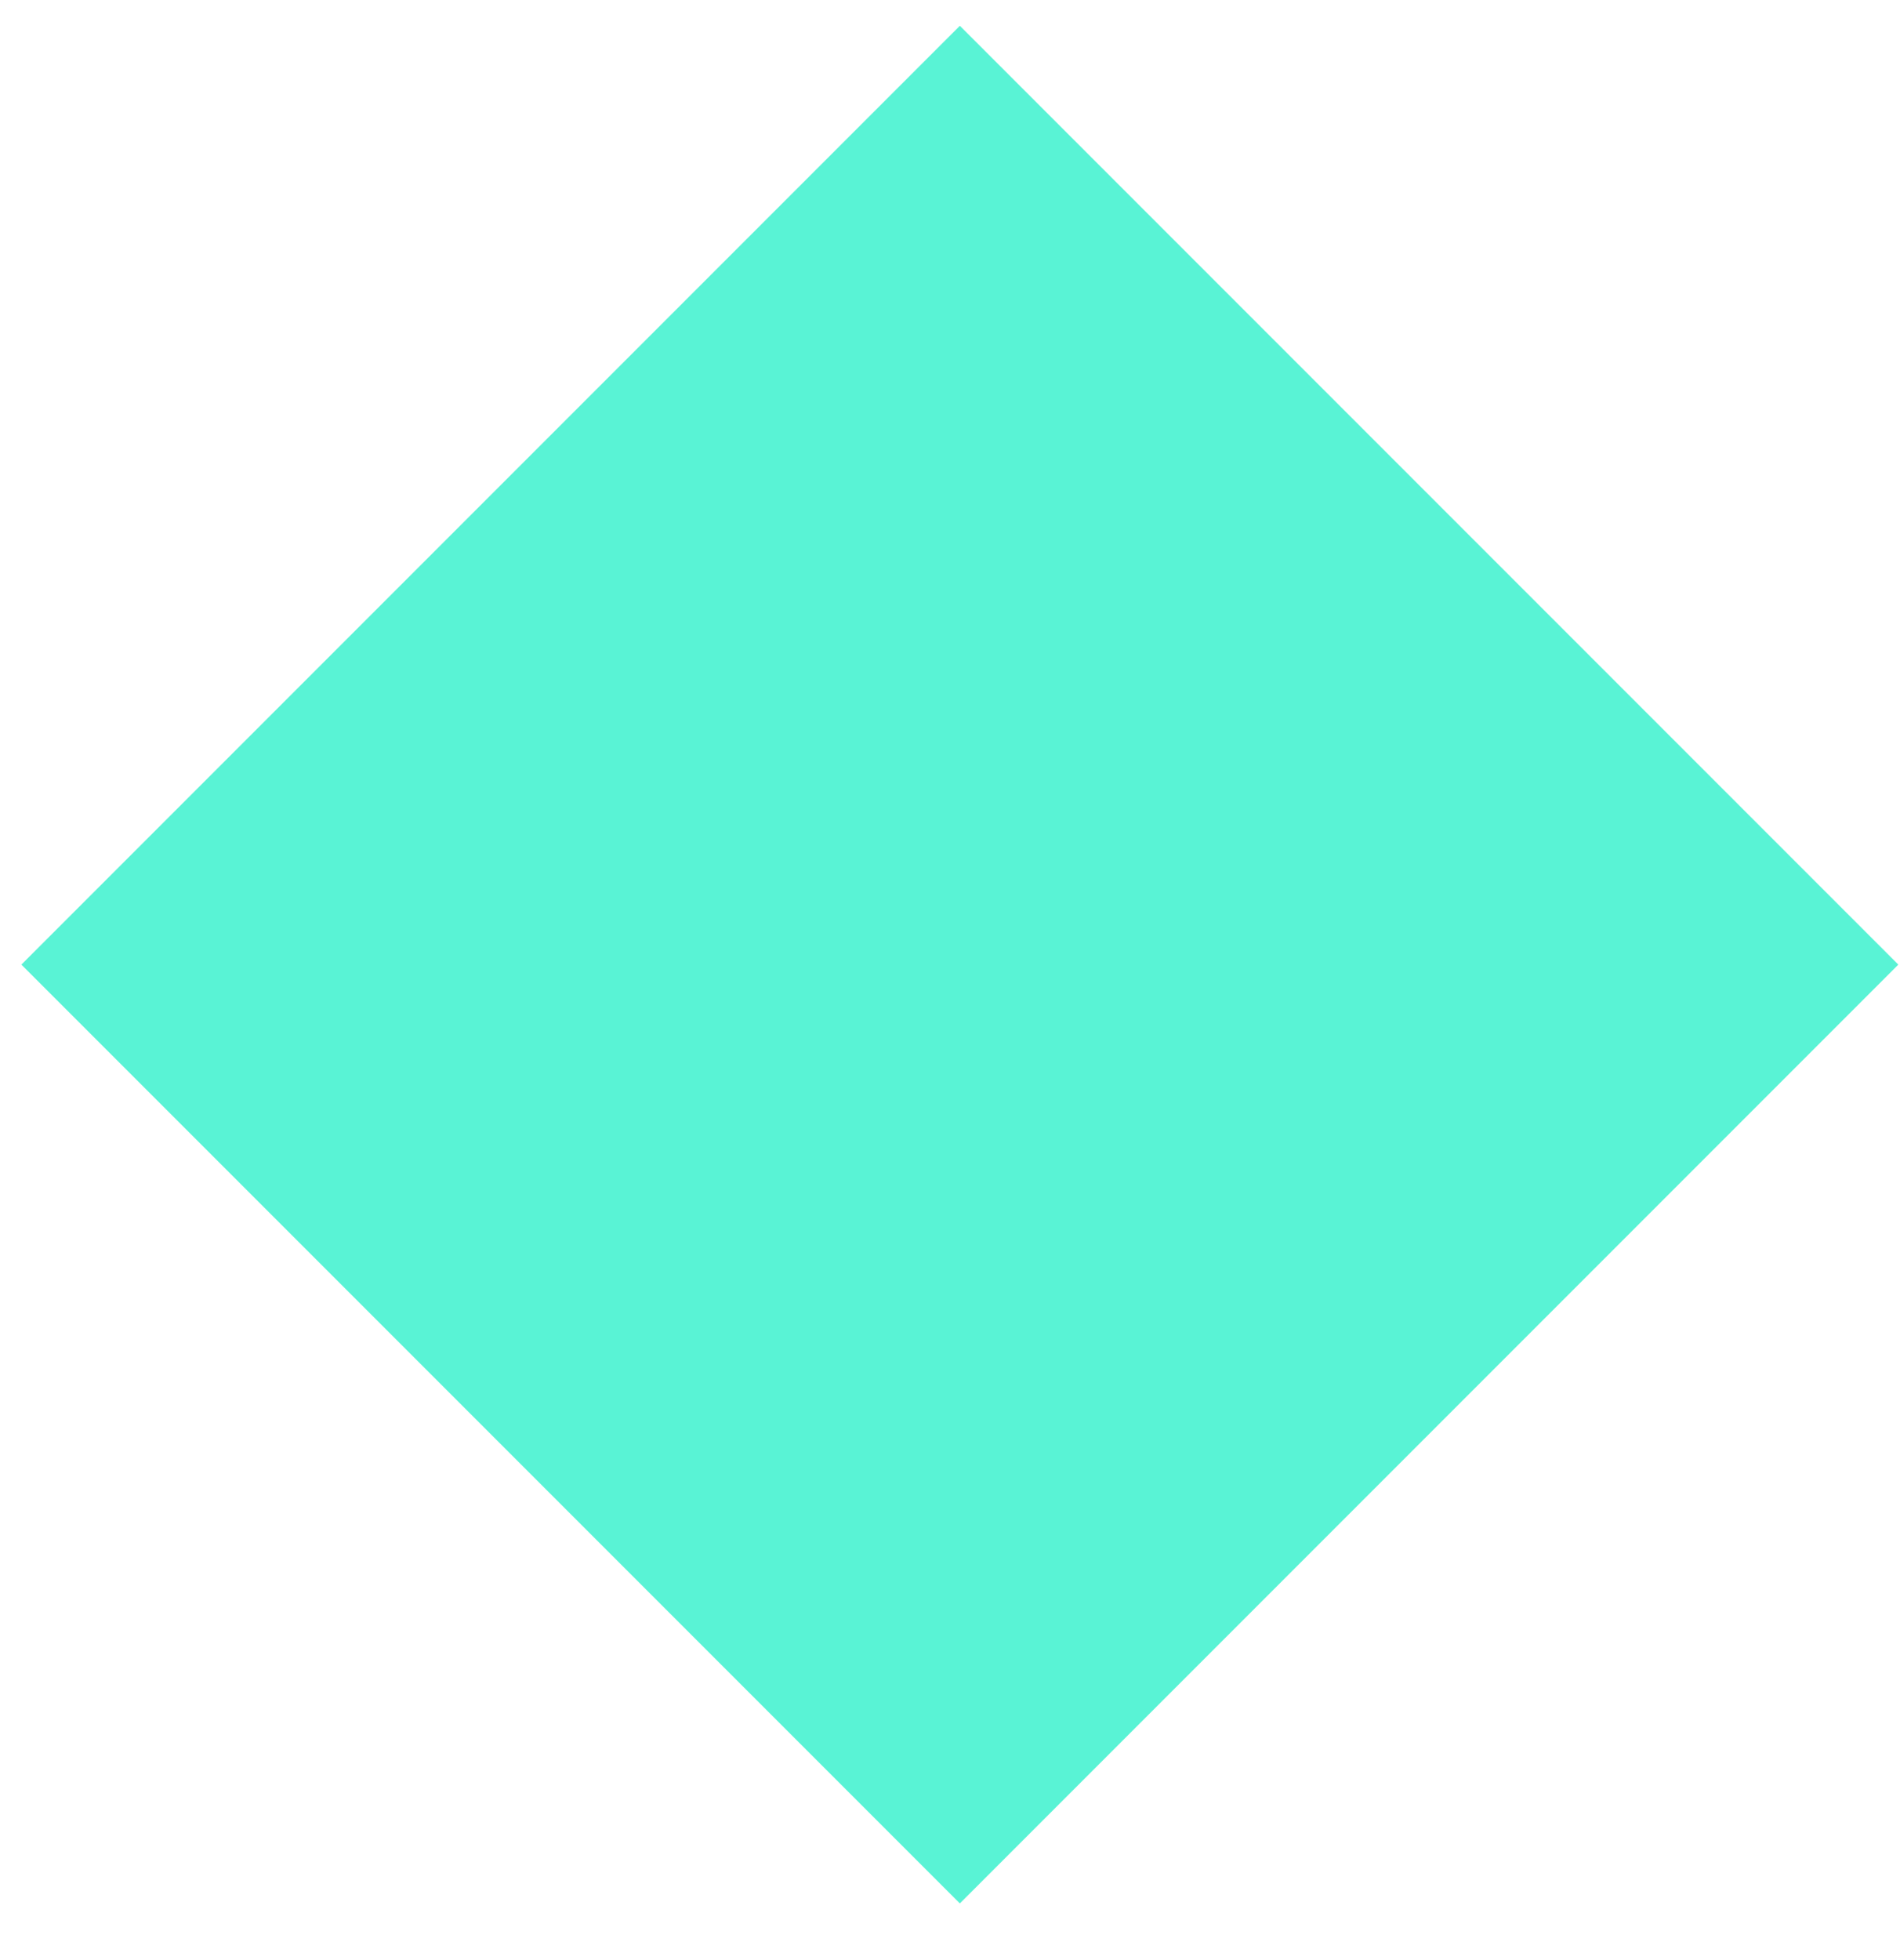
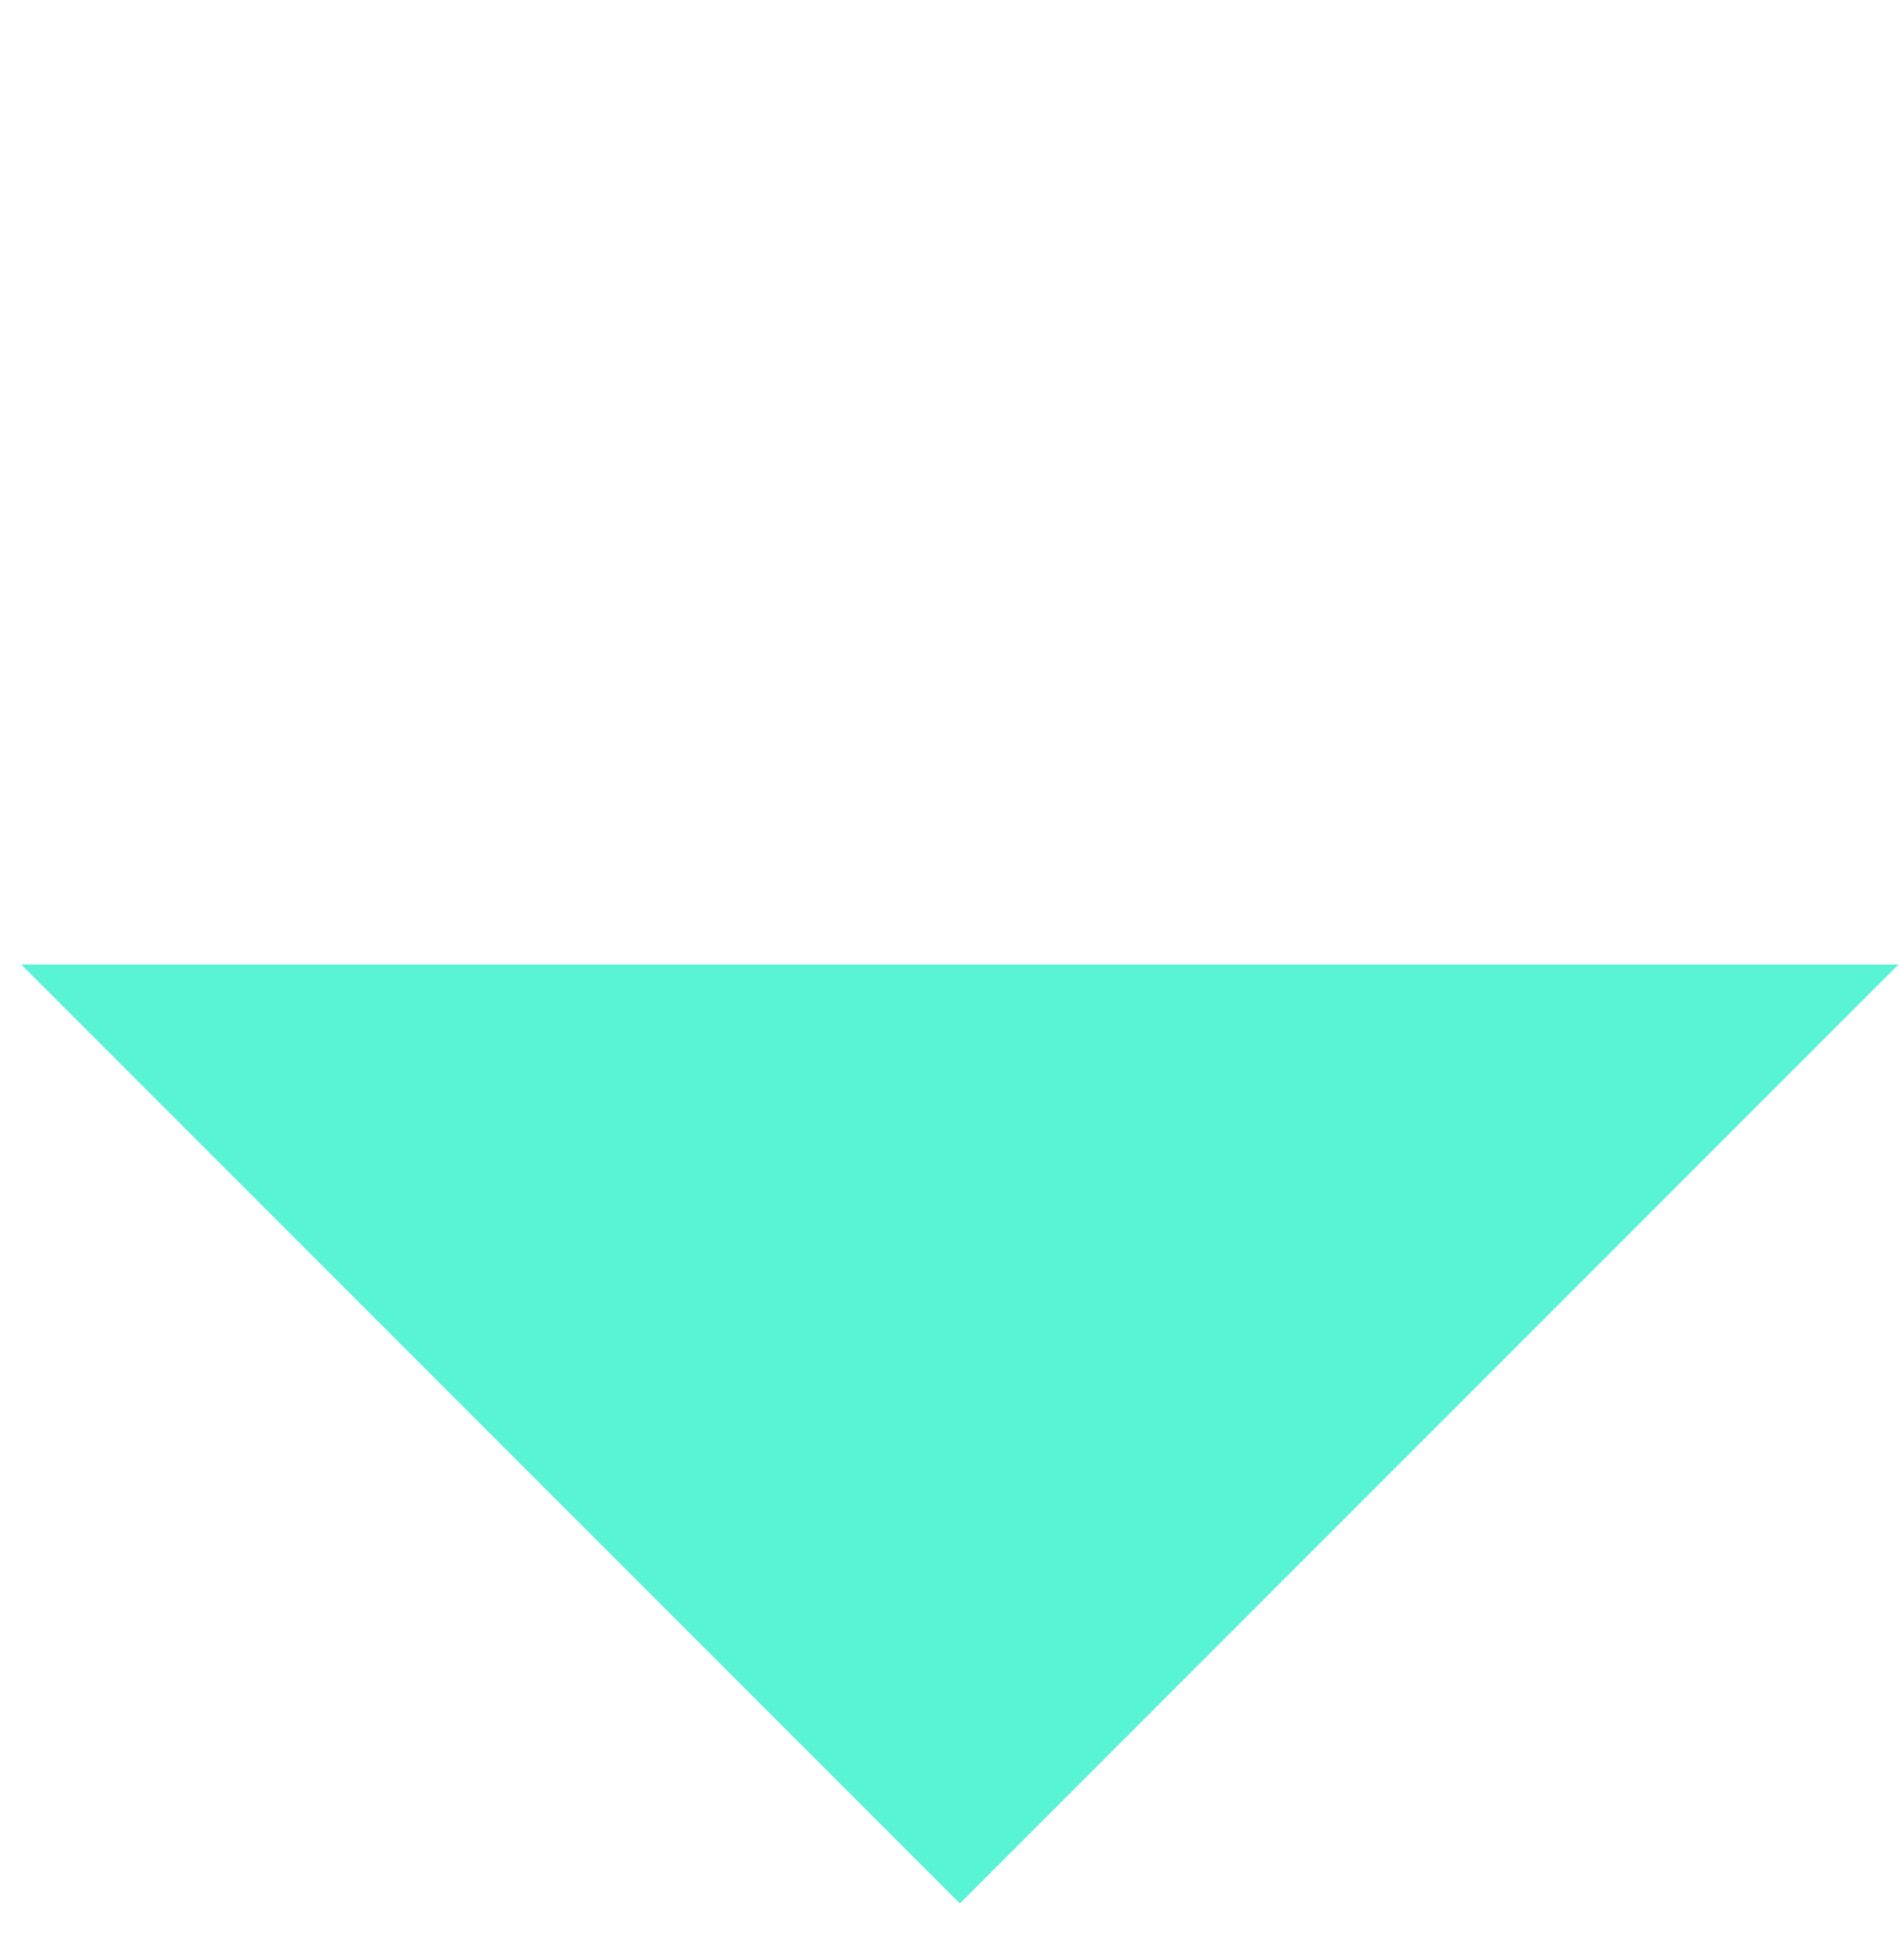
<svg xmlns="http://www.w3.org/2000/svg" width="32" height="33" viewBox="0 0 32 33" fill="none">
  <g style="mix-blend-mode:color-dodge" opacity="0.69">
-     <path d="M31.972 16.24L16.166 0.434L0.36 16.24L16.166 32.046L31.972 16.24Z" fill="#0FEDC2" />
+     <path d="M31.972 16.24L0.36 16.24L16.166 32.046L31.972 16.24Z" fill="#0FEDC2" />
  </g>
</svg>